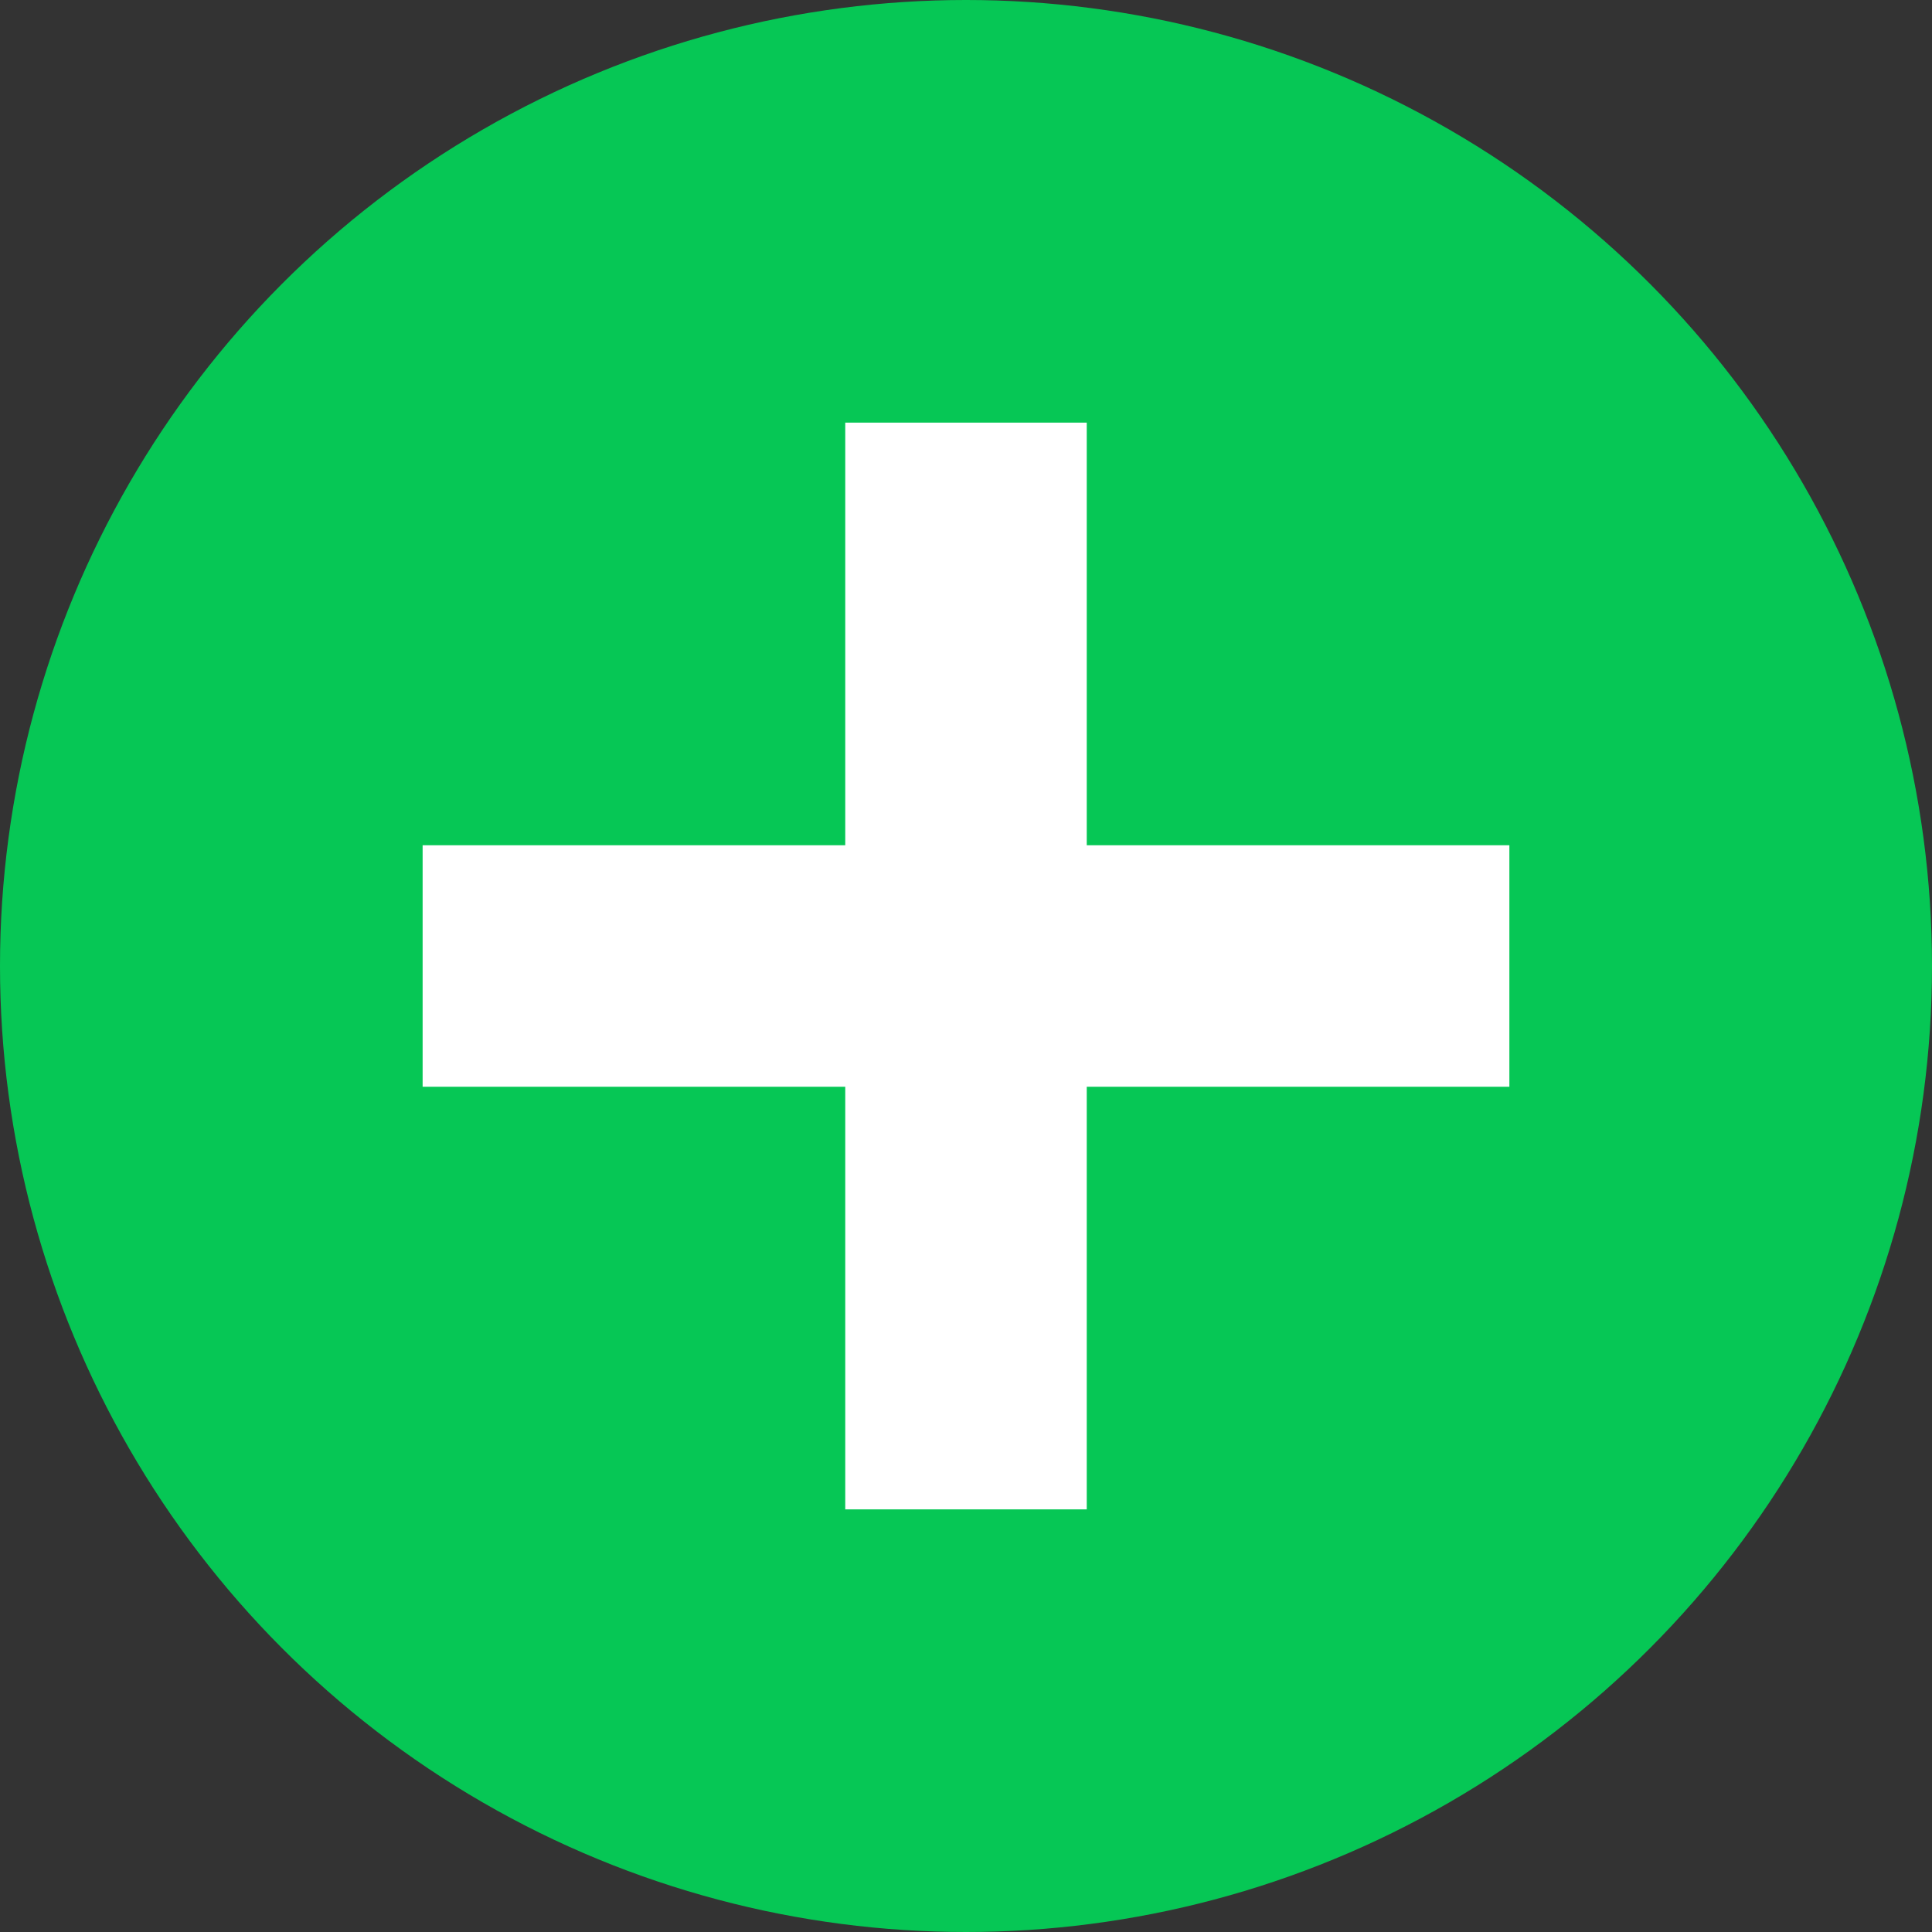
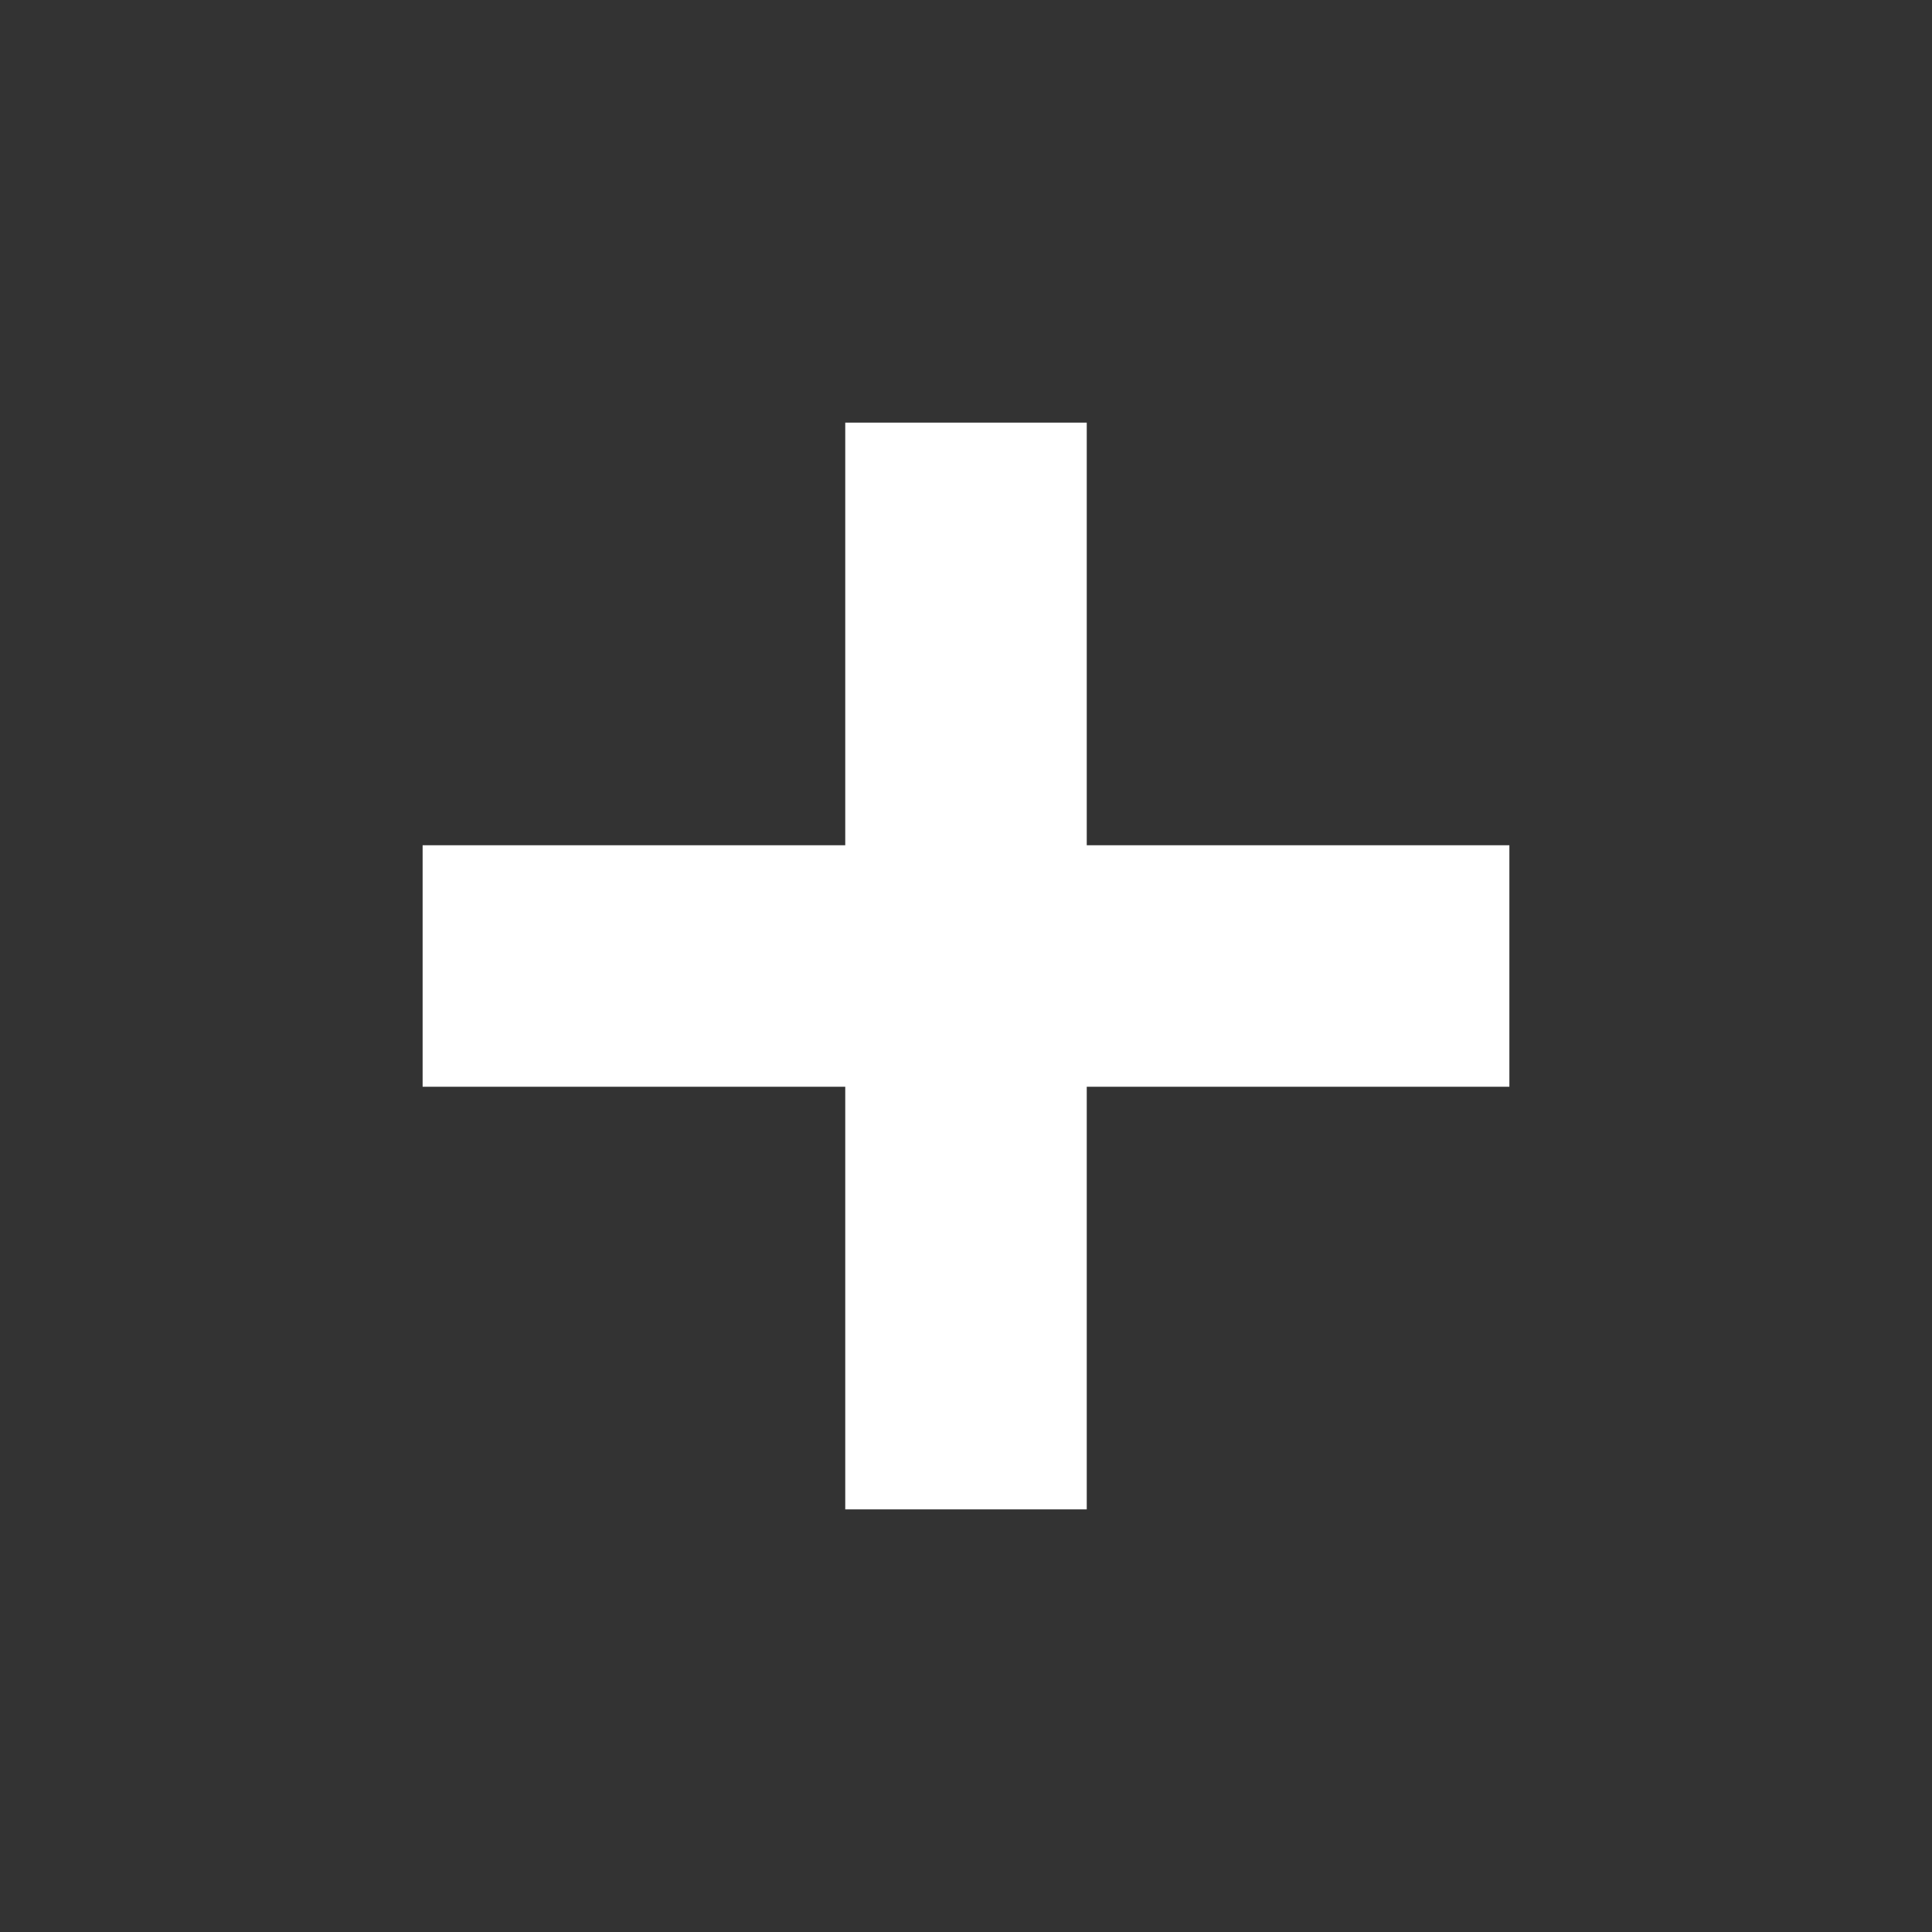
<svg xmlns="http://www.w3.org/2000/svg" width="64" height="64" viewBox="0 0 64 64">
  <rect x="0" y="0" width="64" height="64" fill="#333333" stroke="none" />
  <g id="Group_407" data-name="Group 407" transform="translate(-668 -14713)">
    <g id="Group_79" data-name="Group 79" transform="translate(-22 -603)">
-       <circle id="Ellipse_25" data-name="Ellipse 25" cx="32" cy="32" r="32" transform="translate(690 15316)" fill="#06c755" />
      <rect id="Rectangle_79" data-name="Rectangle 79" width="8" height="36" transform="translate(718 15330)" fill="#fff" />
      <rect id="Rectangle_80" data-name="Rectangle 80" width="8" height="36" transform="translate(740 15344) rotate(90)" fill="#fff" />
    </g>
  </g>
</svg>